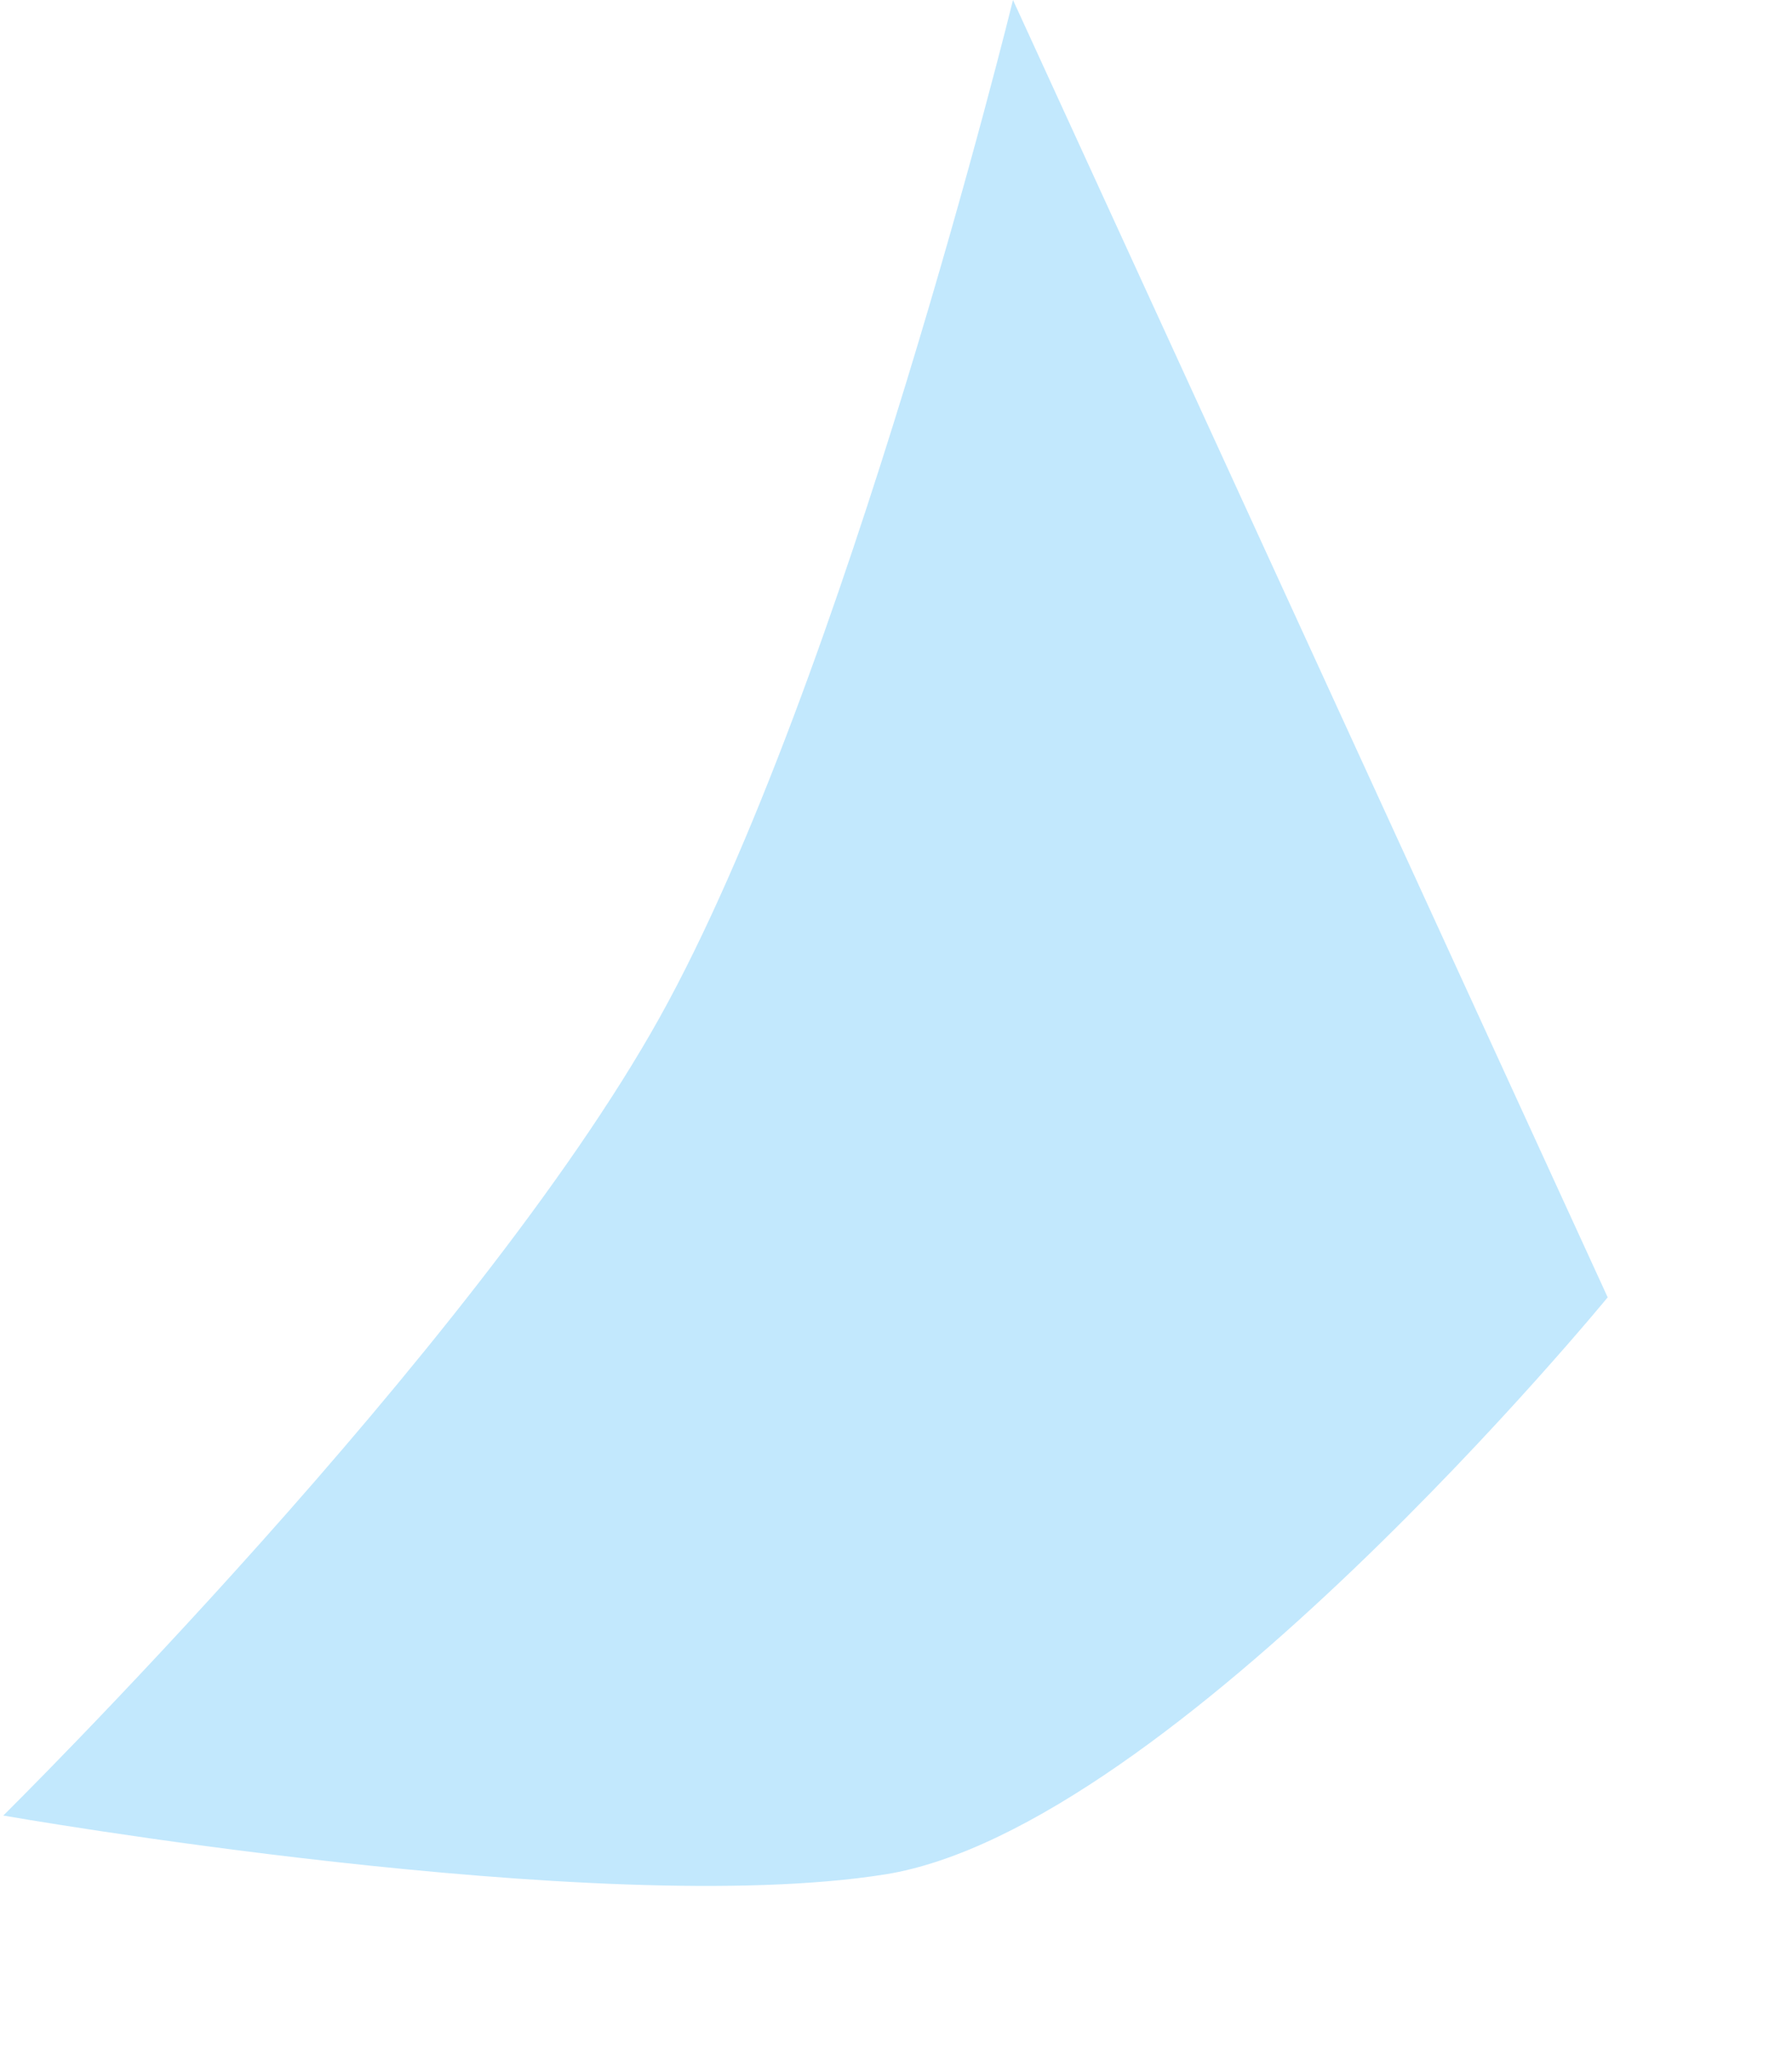
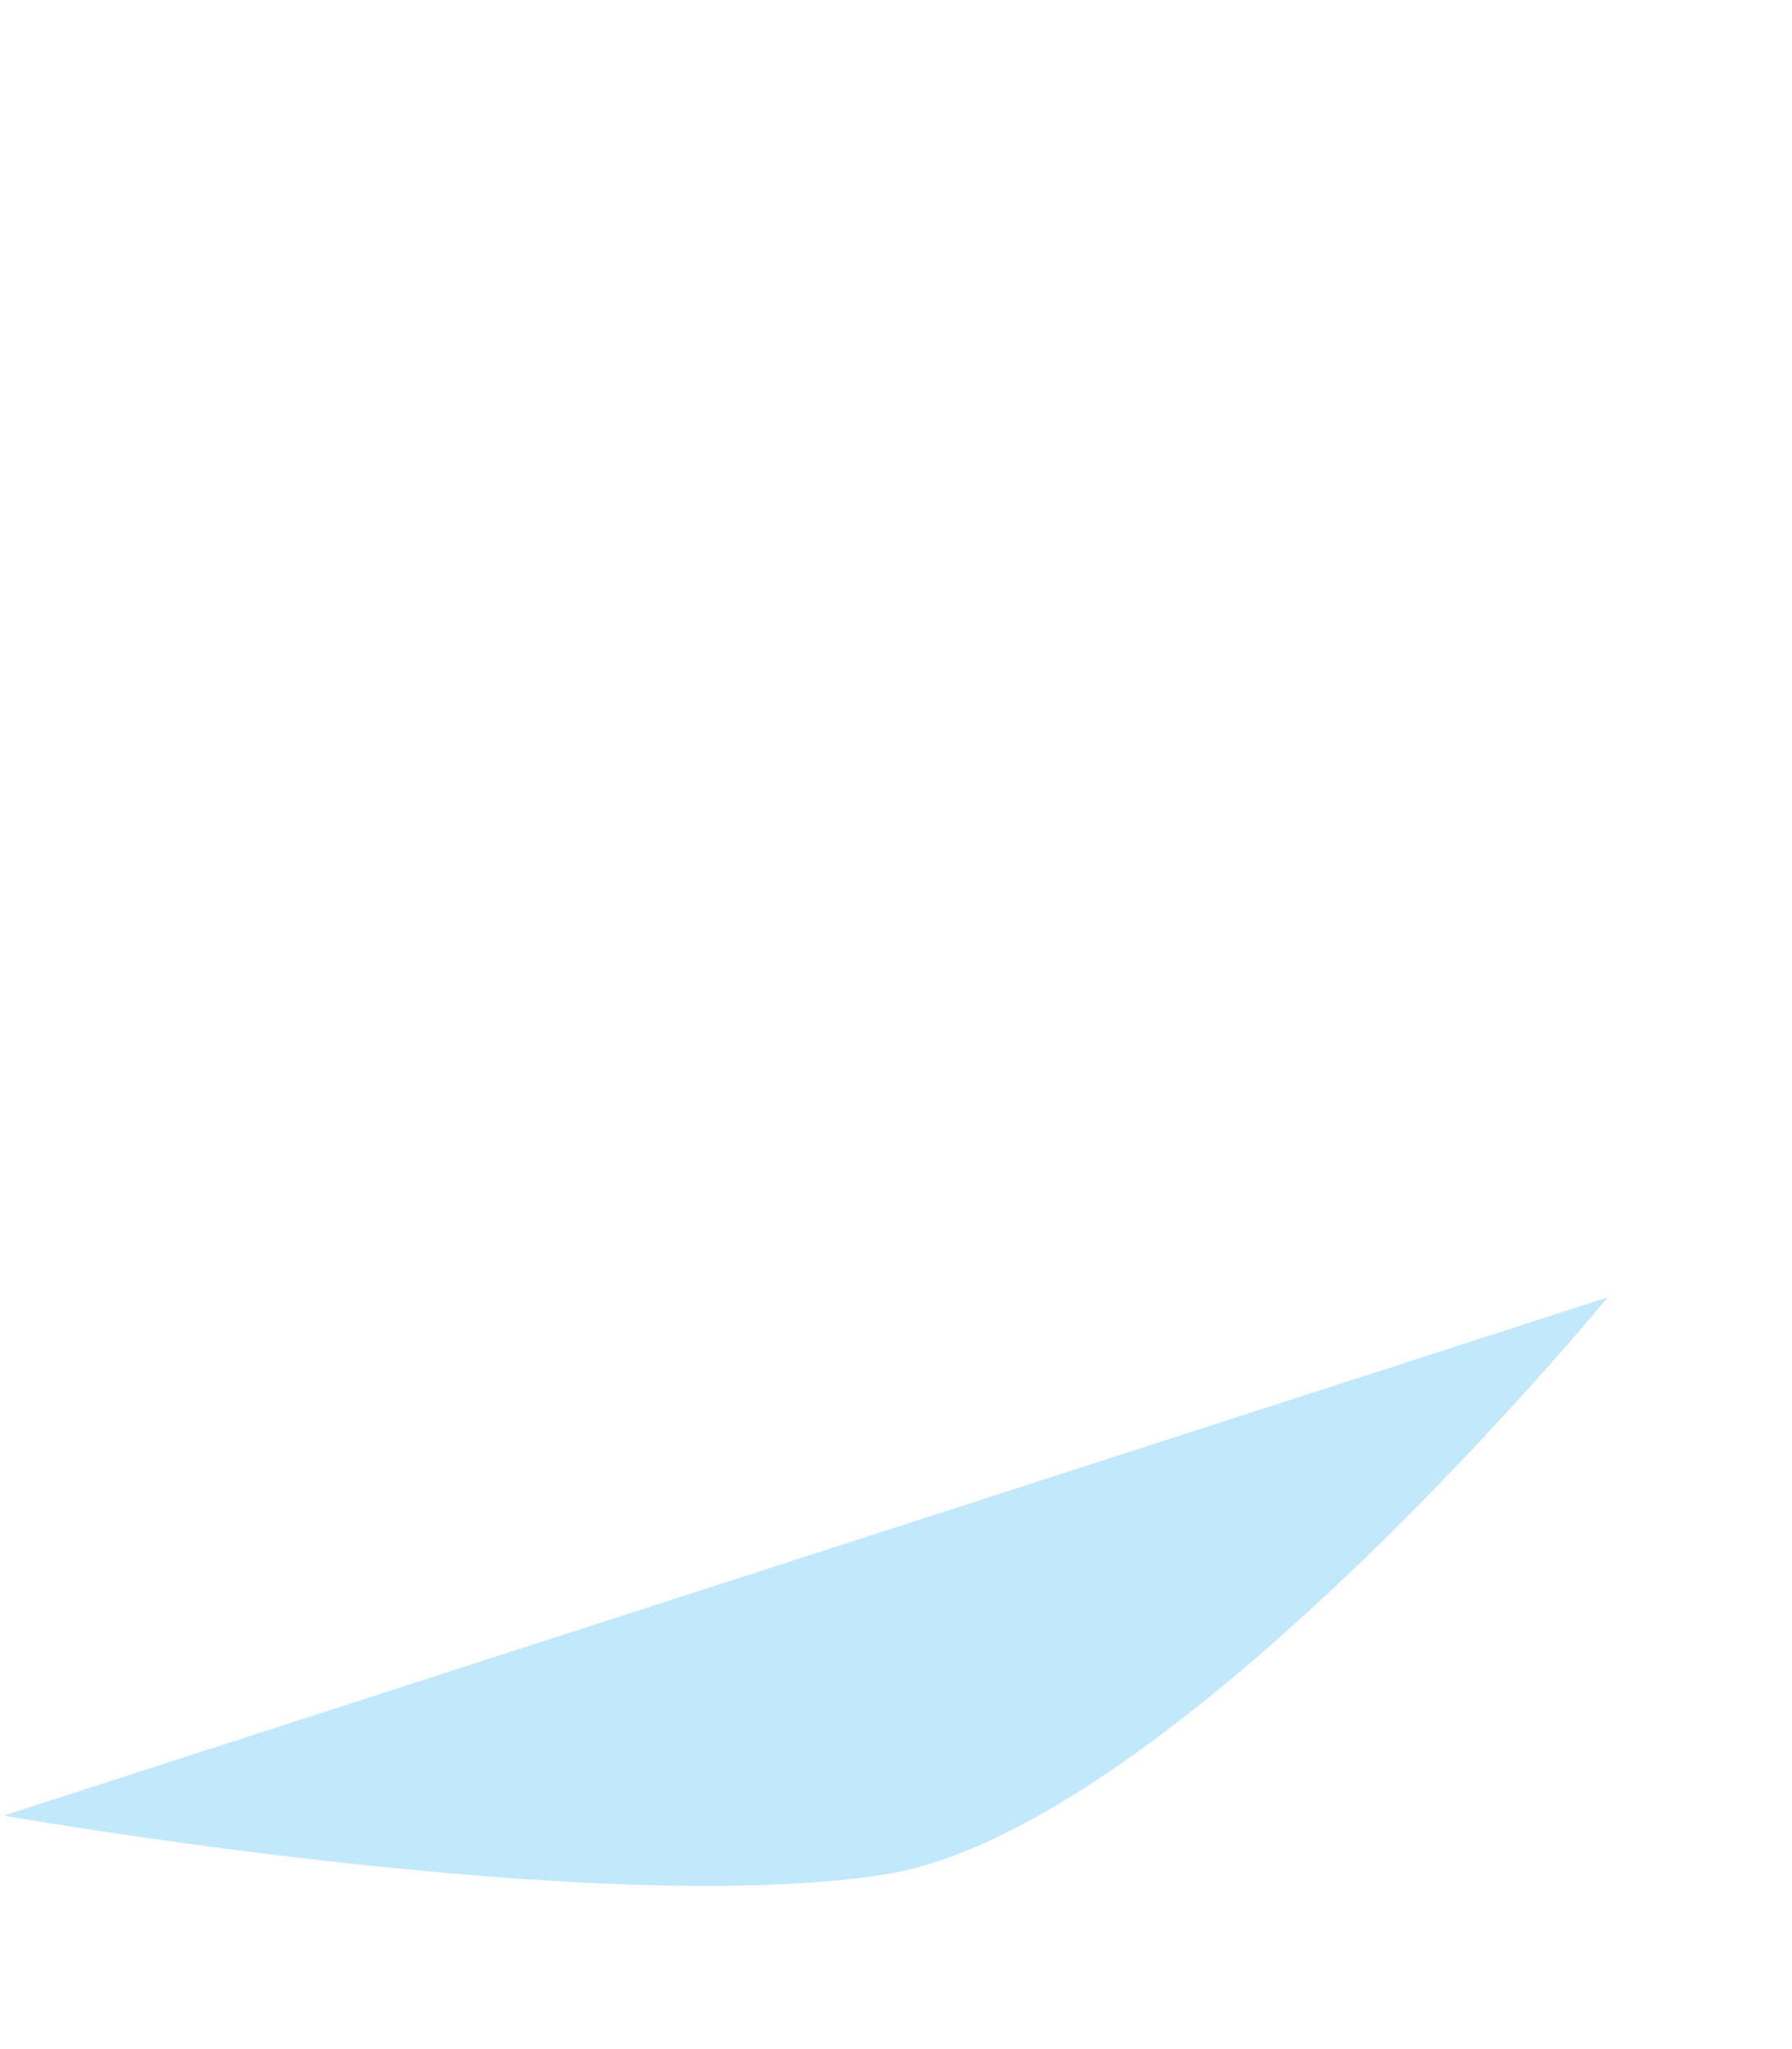
<svg xmlns="http://www.w3.org/2000/svg" width="7" height="8" fill="none" viewBox="0 0 7 8">
-   <path fill="#C2E8FD" fill-rule="evenodd" d="M.012 7.089S1.854 5.27 2.577 3.972 3.957 0 3.957 0L6.28 5.065S4.578 7.14 3.457 7.318s-3.445-.23-3.445-.23Z" clip-rule="evenodd" />
+   <path fill="#C2E8FD" fill-rule="evenodd" d="M.012 7.089L6.28 5.065S4.578 7.14 3.457 7.318s-3.445-.23-3.445-.23Z" clip-rule="evenodd" />
</svg>